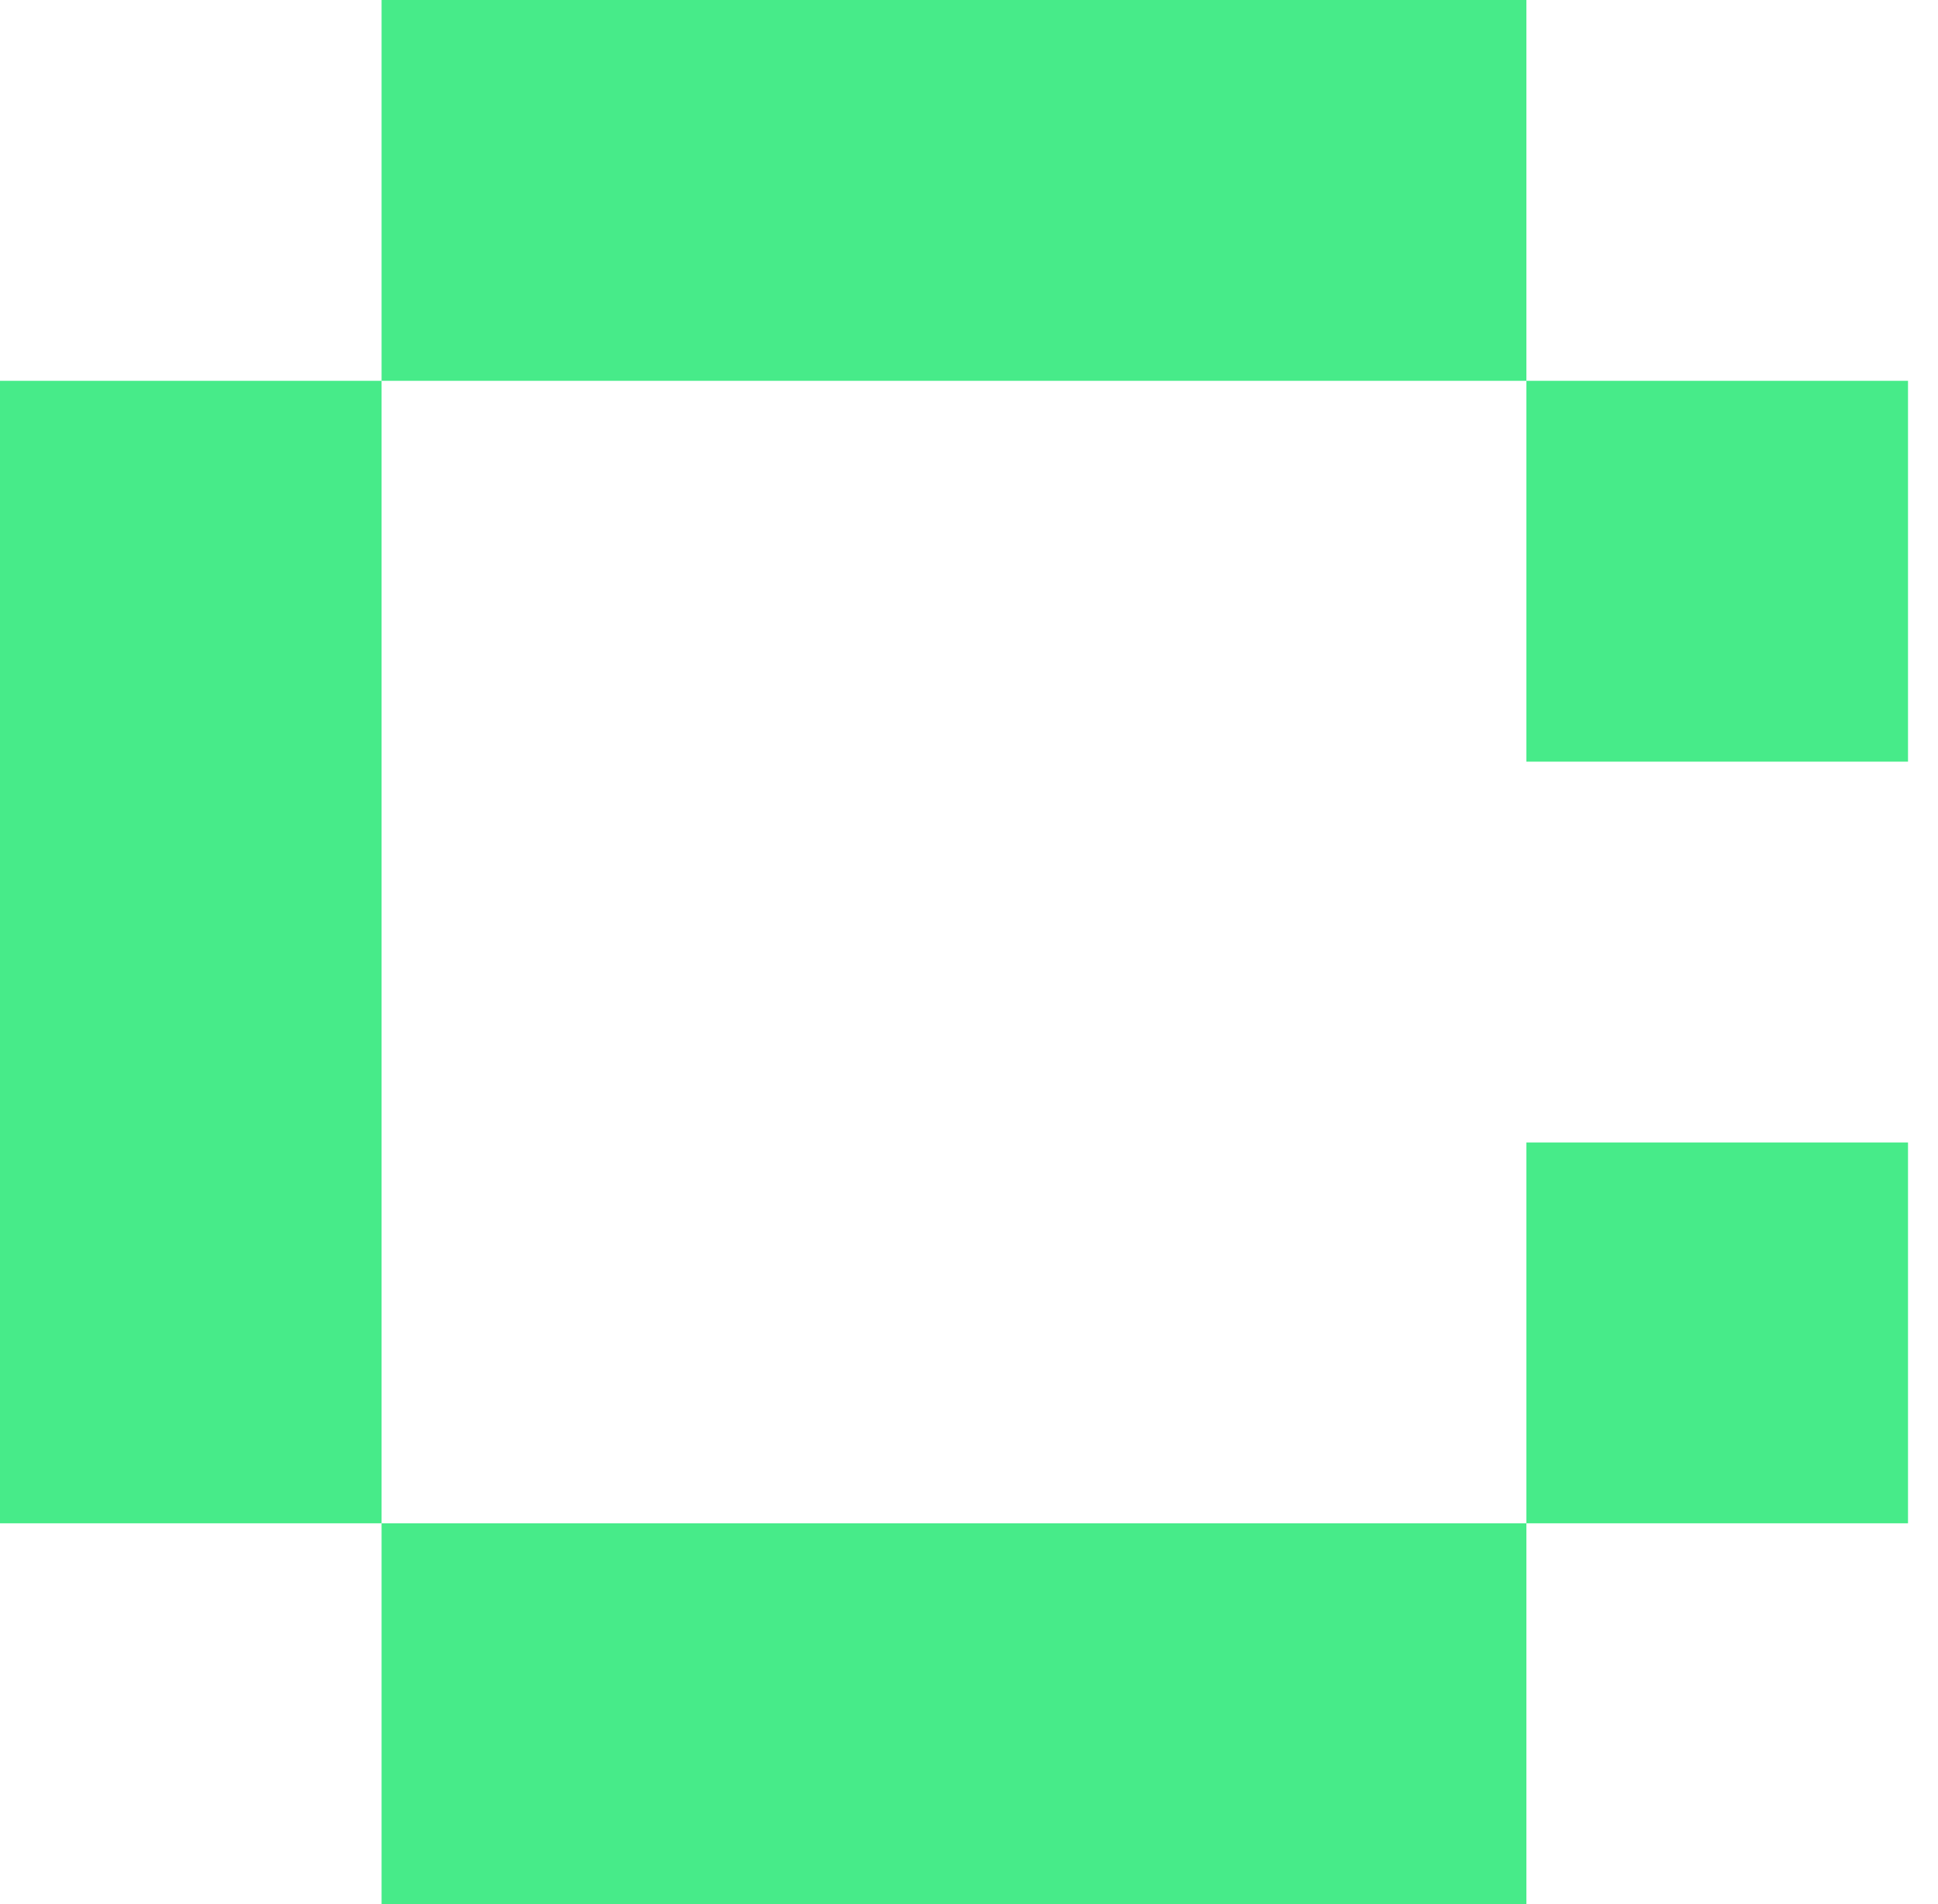
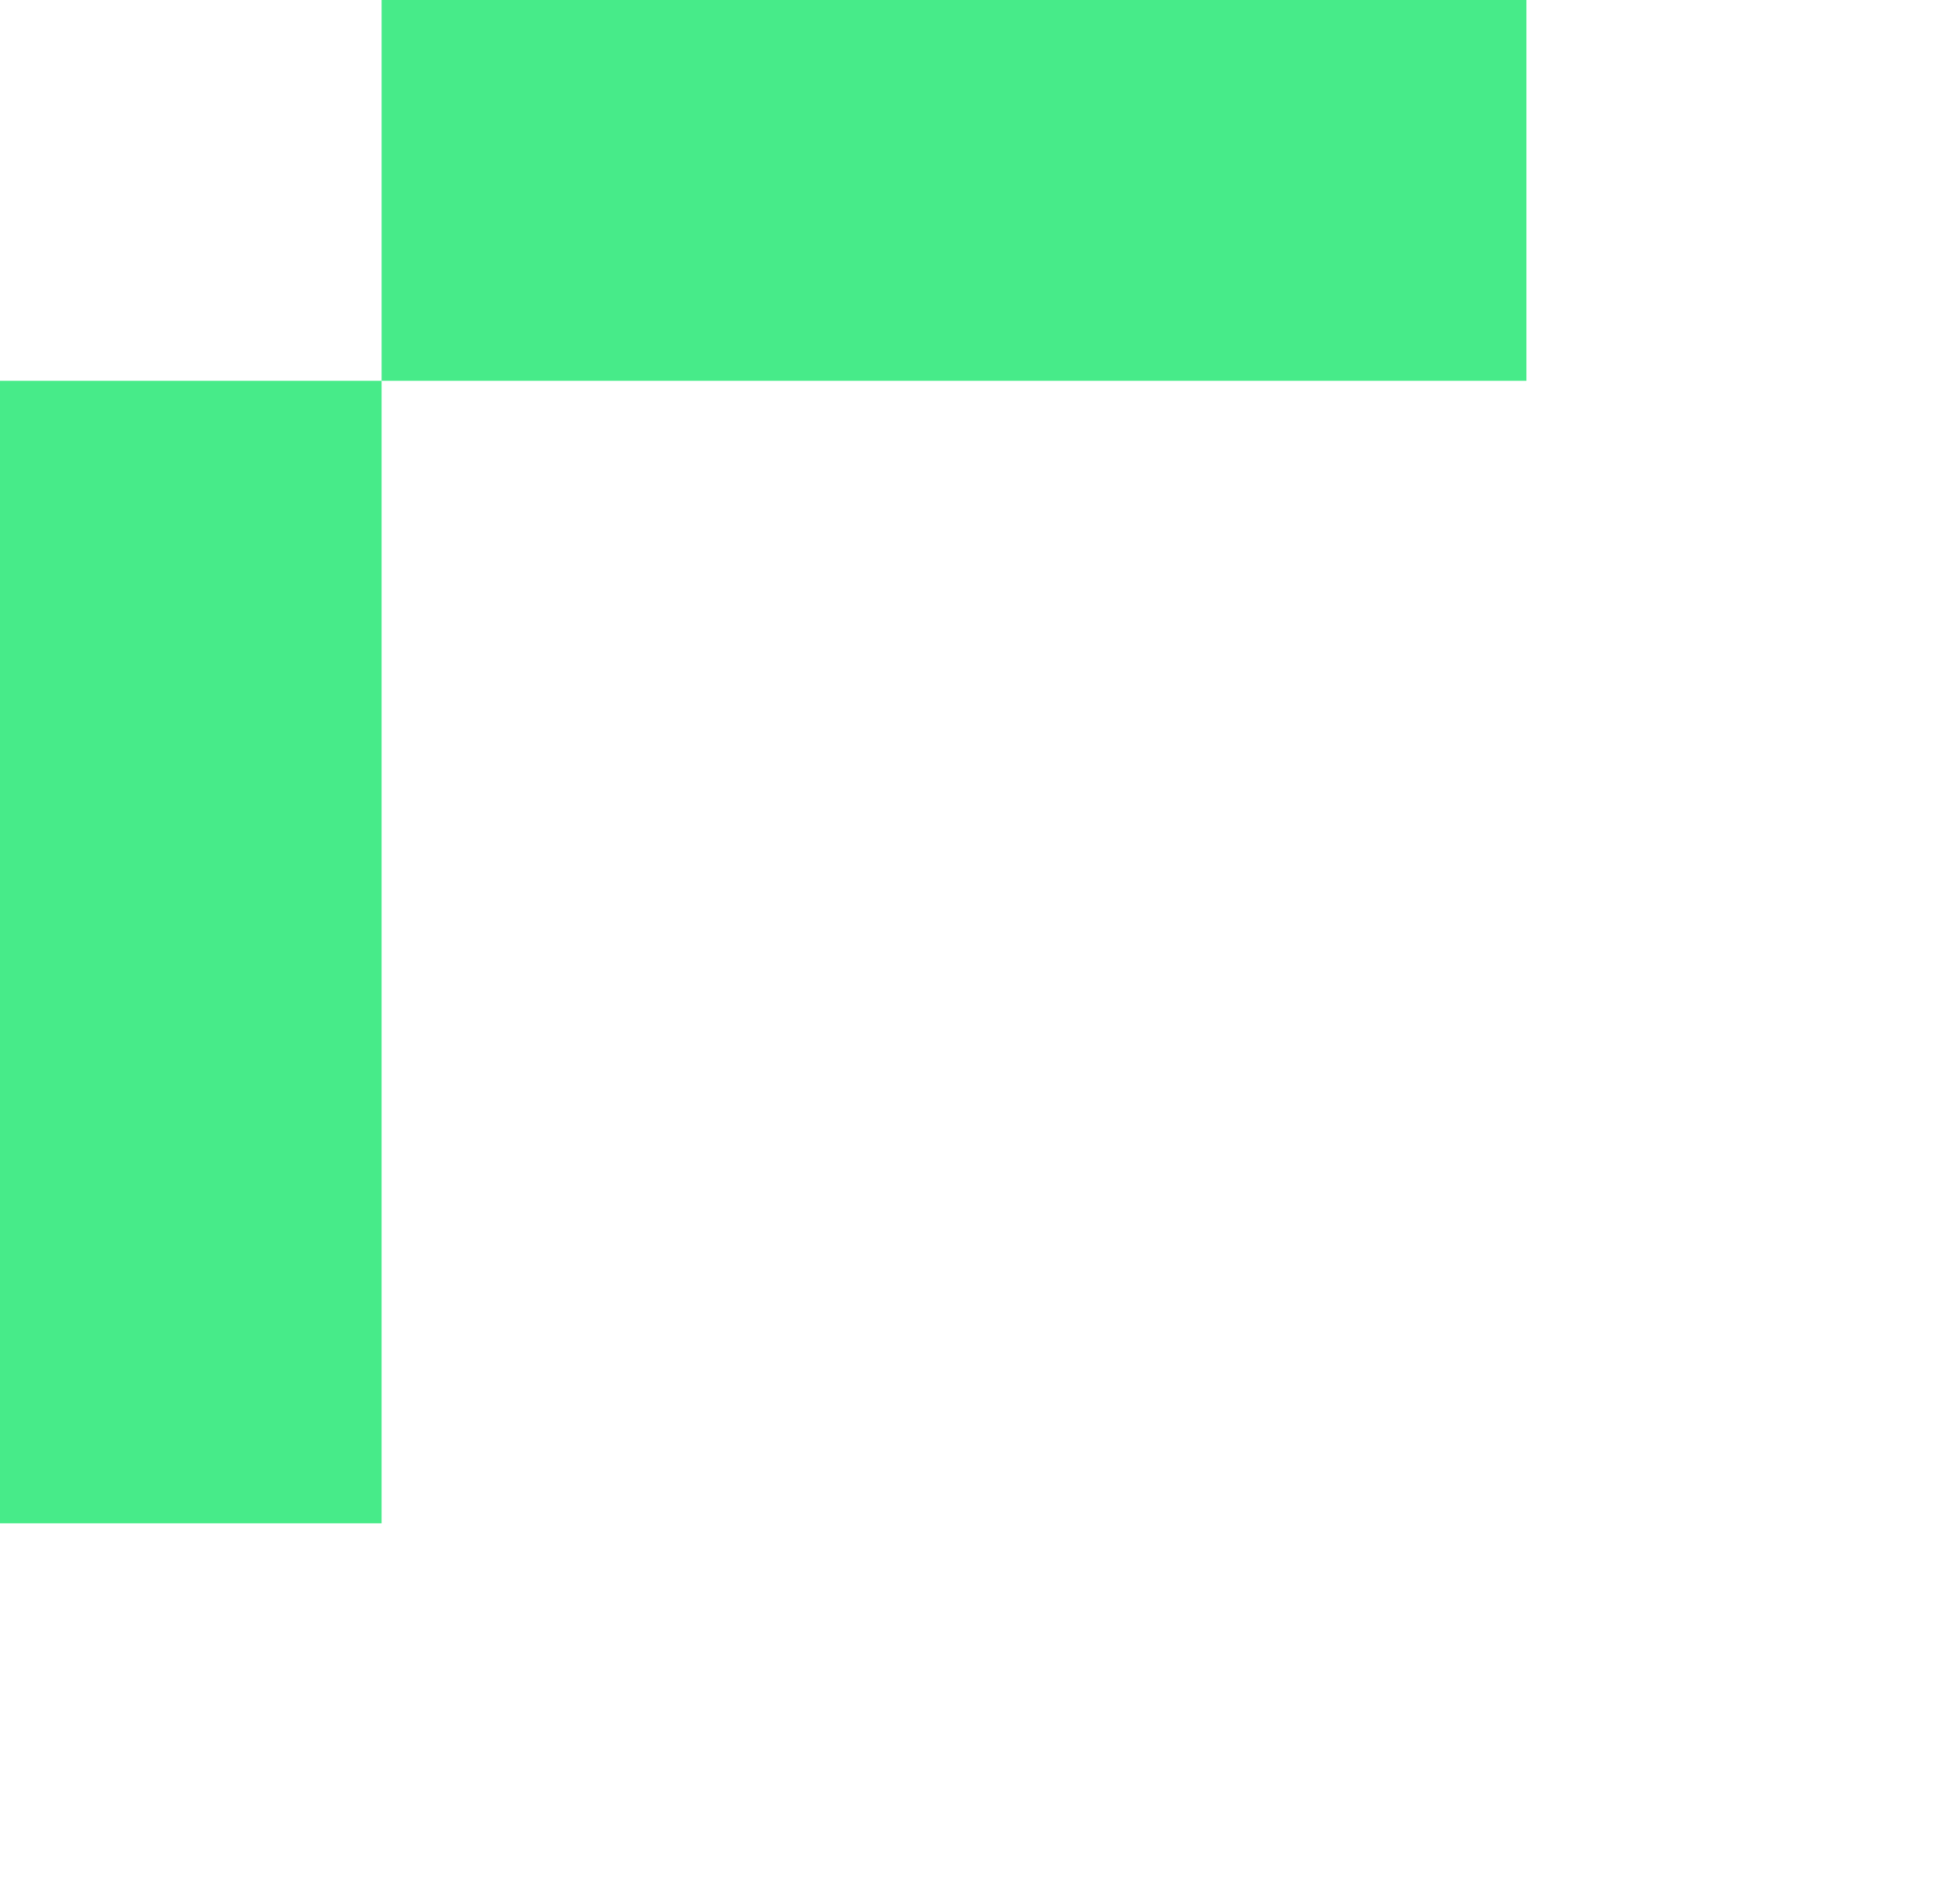
<svg xmlns="http://www.w3.org/2000/svg" width="57" height="56" viewBox="0 0 57 56" fill="none">
  <path d="M0 11.2H11.223V44.8H0V11.2Z" fill="#47EB89" />
-   <path d="M44.894 11.2H56.118V22.4H44.894V11.2Z" fill="#47EB89" />
-   <path d="M44.894 33.6H56.118V44.8H44.894V33.6Z" fill="#47EB89" />
-   <path d="M11.223 44.8L44.894 44.8L44.894 56H11.223L11.223 44.8Z" fill="#47EB89" />
-   <path d="M11.223 0H44.894L44.894 11.2H11.223L11.223 0Z" fill="#47EB89" />
+   <path d="M11.223 0H44.894L44.894 11.2H11.223L11.223 0" fill="#47EB89" />
</svg>